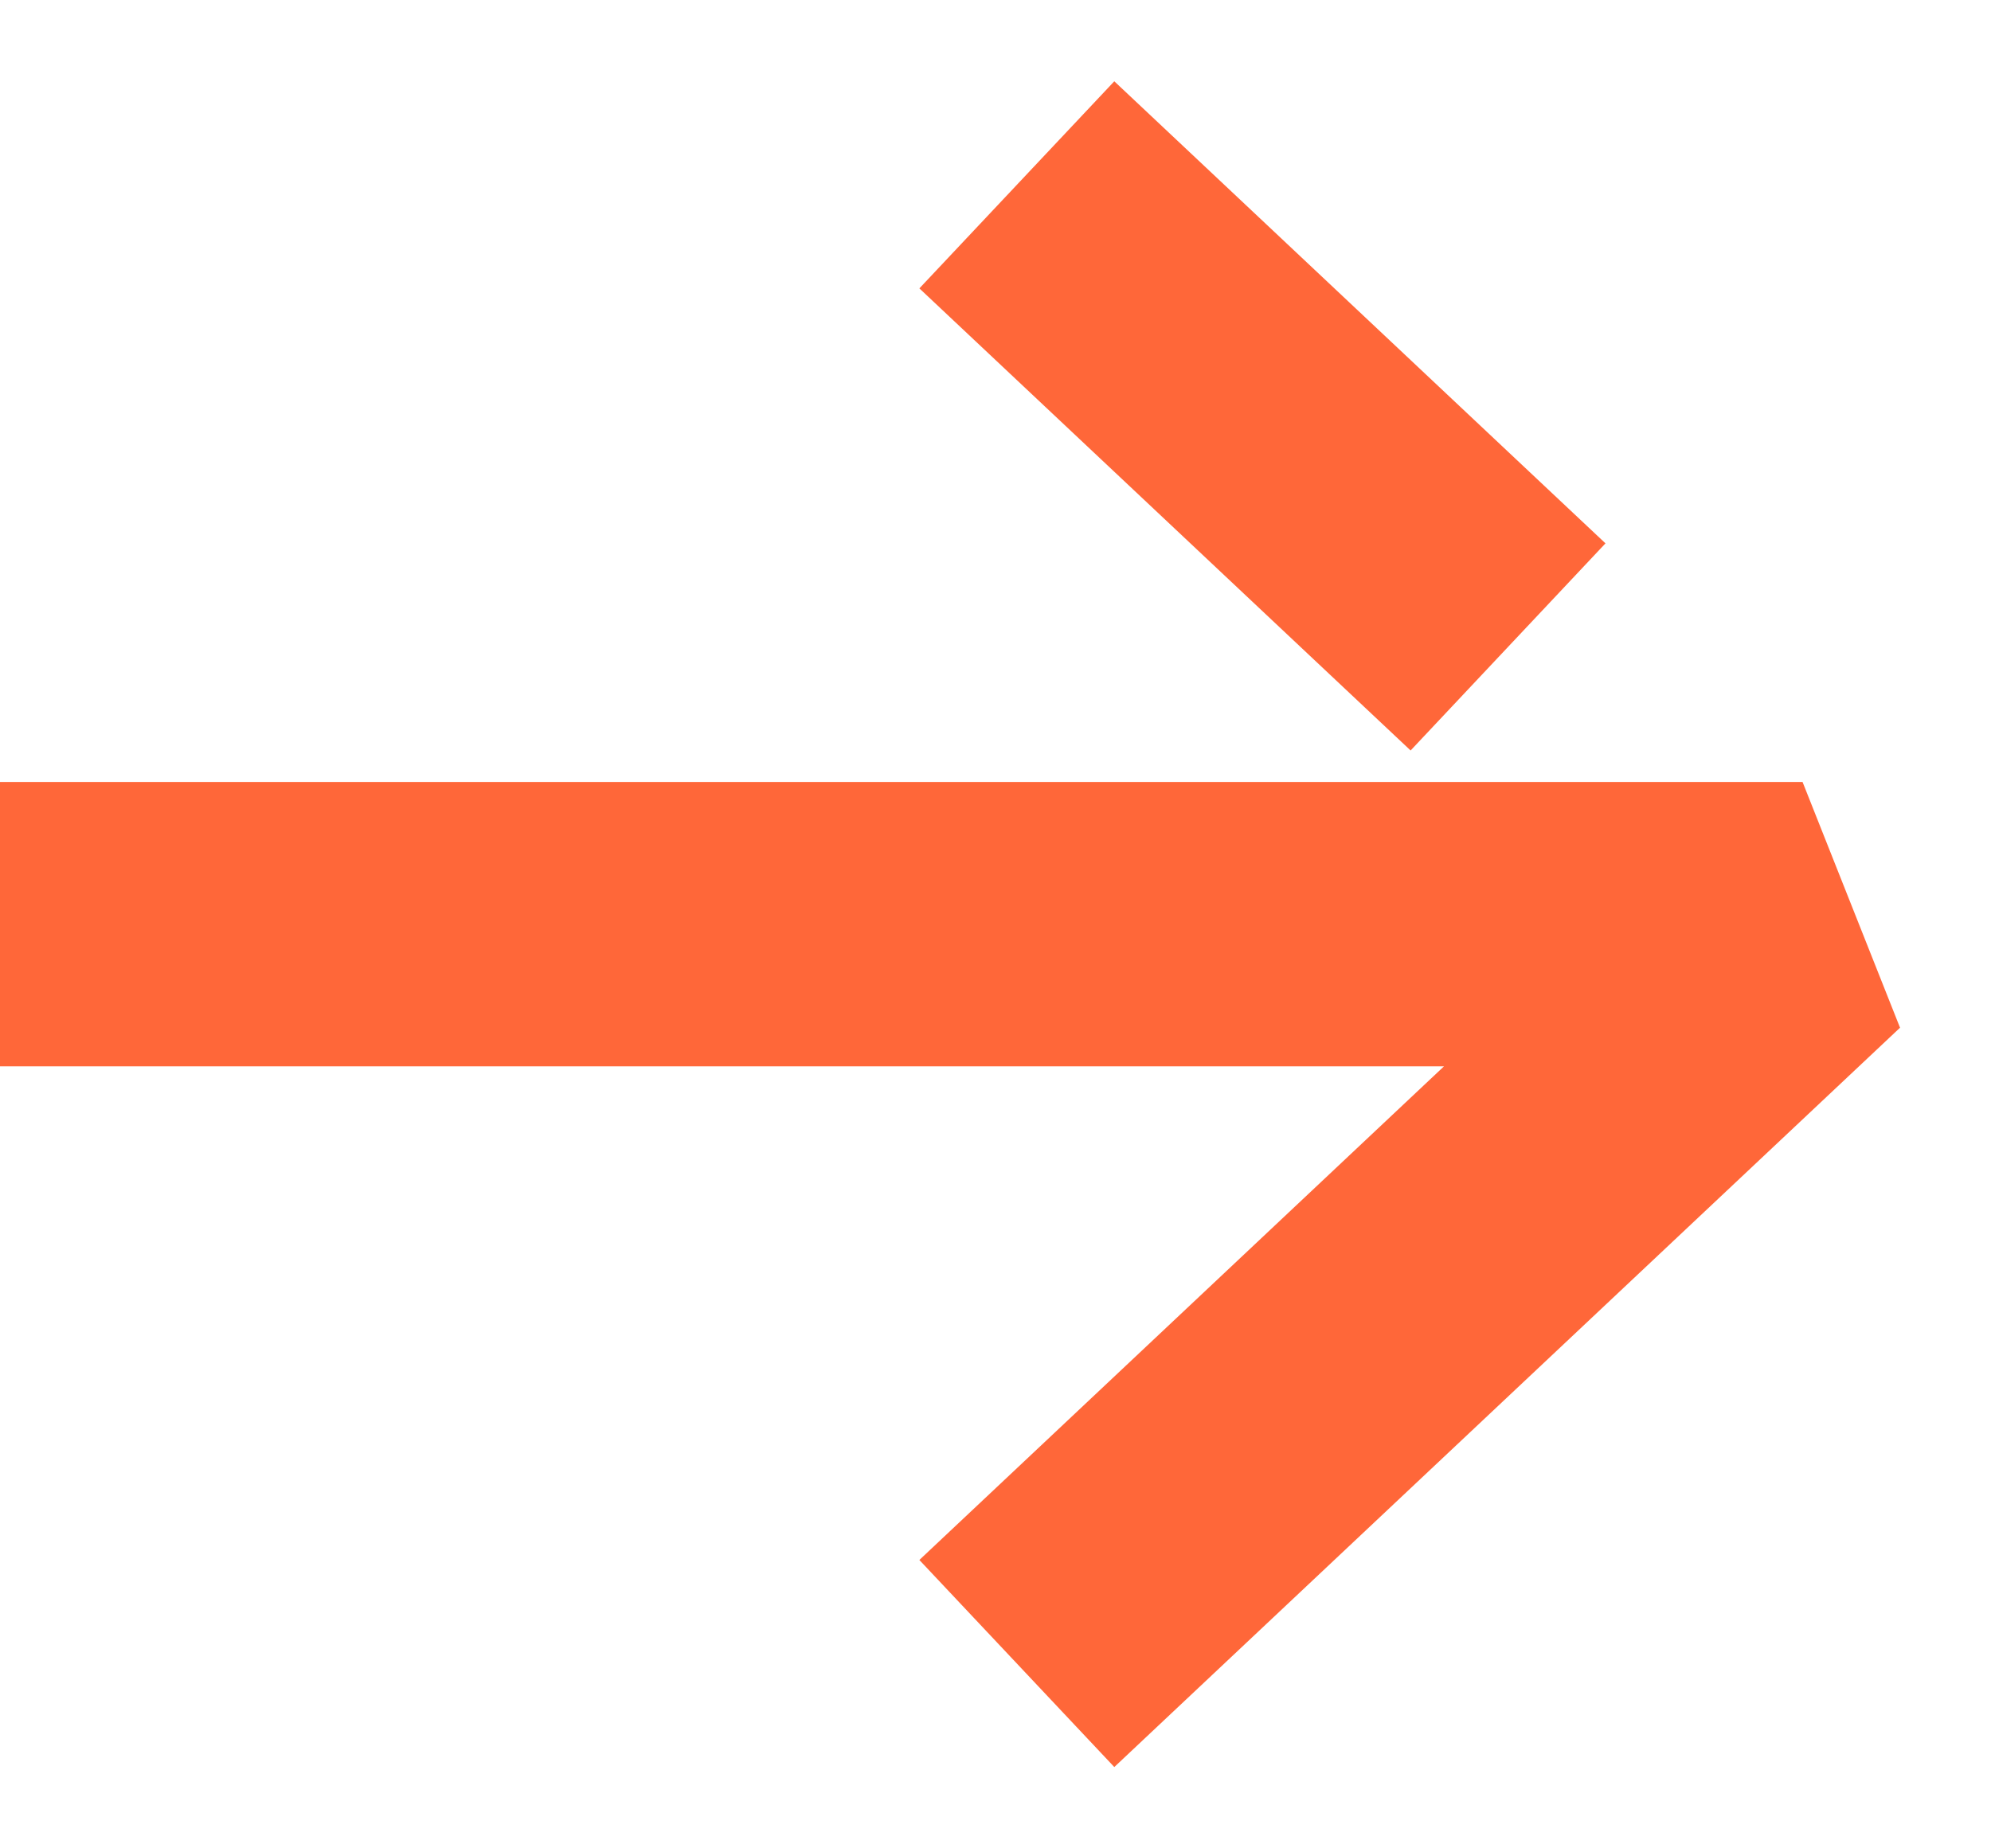
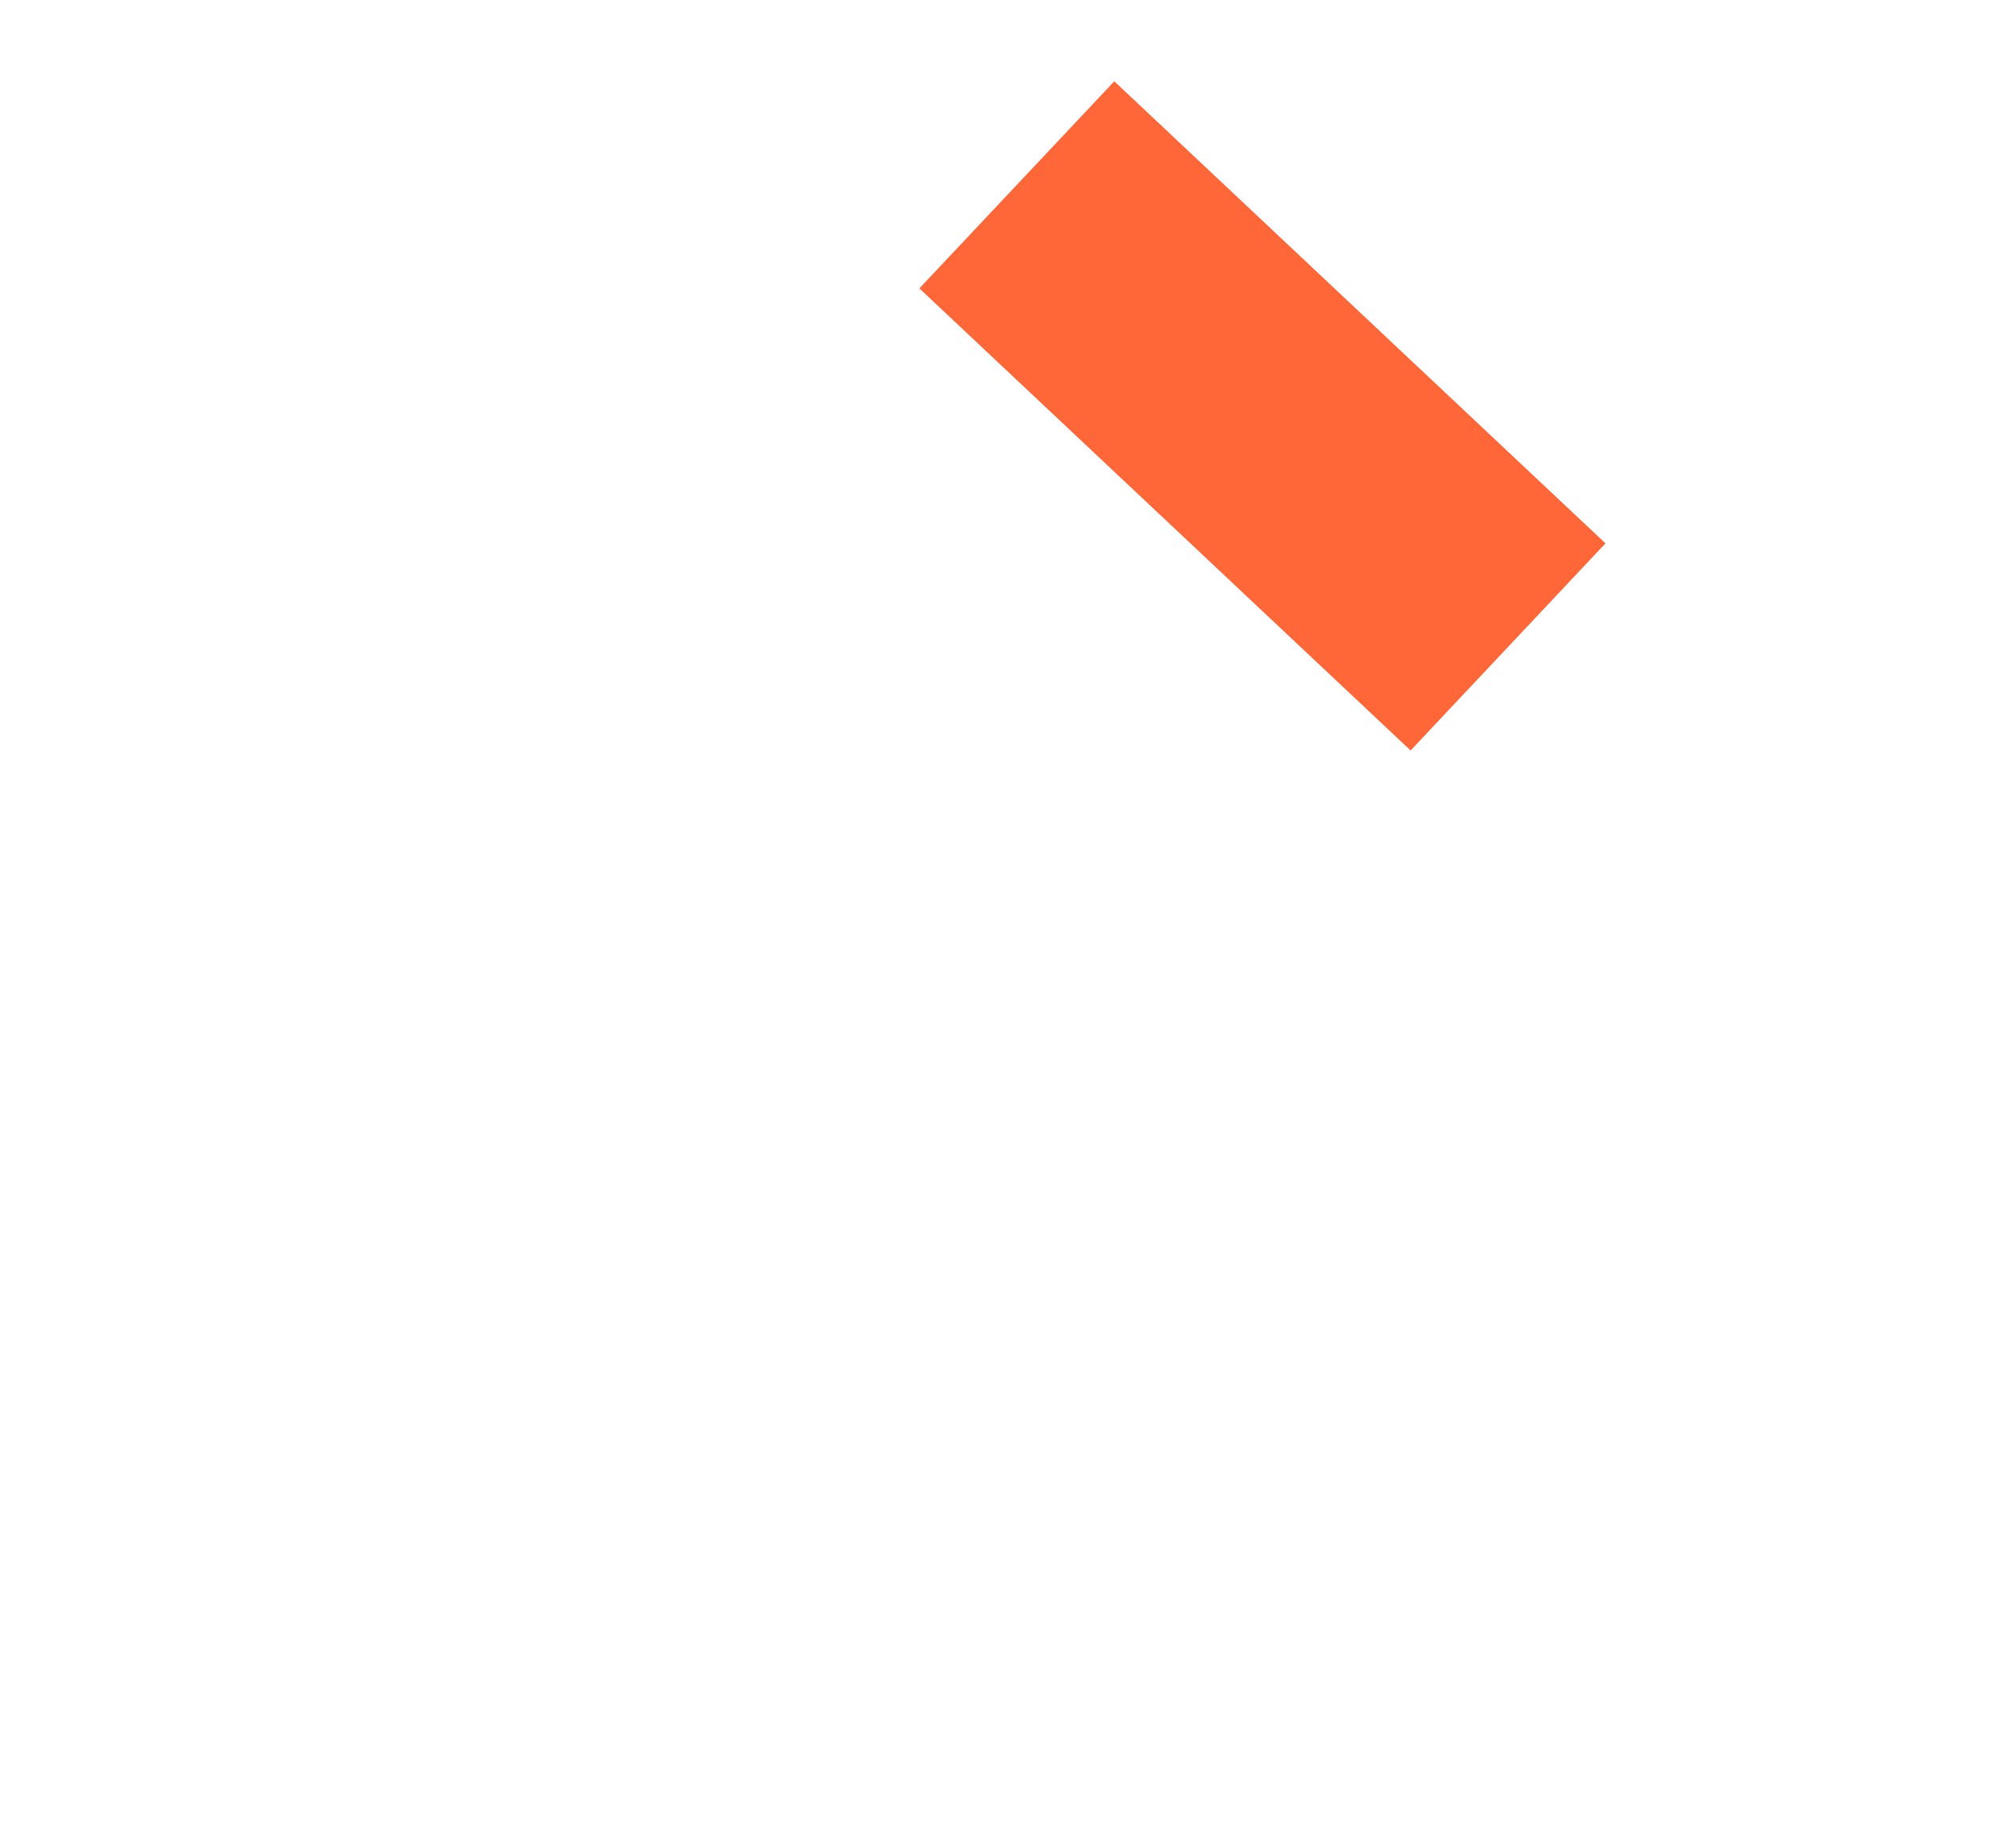
<svg xmlns="http://www.w3.org/2000/svg" width="14" height="13" viewBox="0 0 14 13" fill="none">
-   <path d="M0 6.5H12.675L7.15 11.7" stroke="#FF6739" stroke-width="2" stroke-linejoin="bevel" />
  <path d="M7.15 1.3L9.913 3.9L10.604 4.55" stroke="#FF6739" stroke-width="2" stroke-linejoin="bevel" />
</svg>